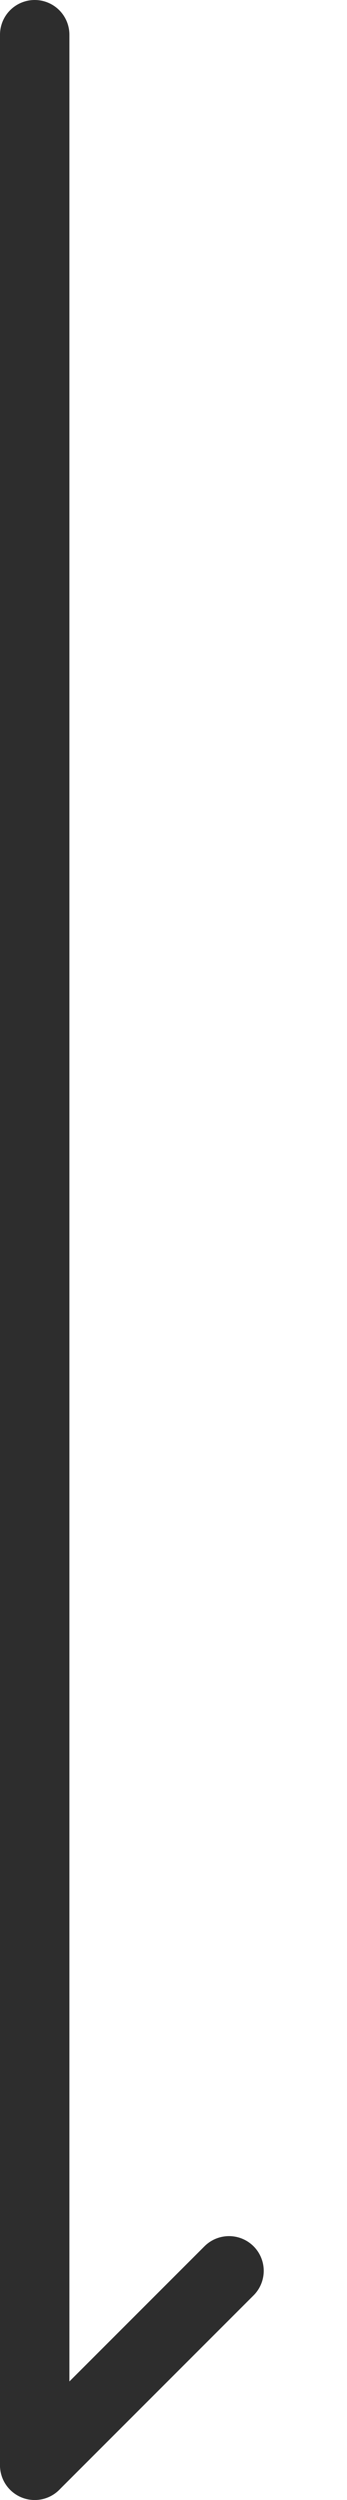
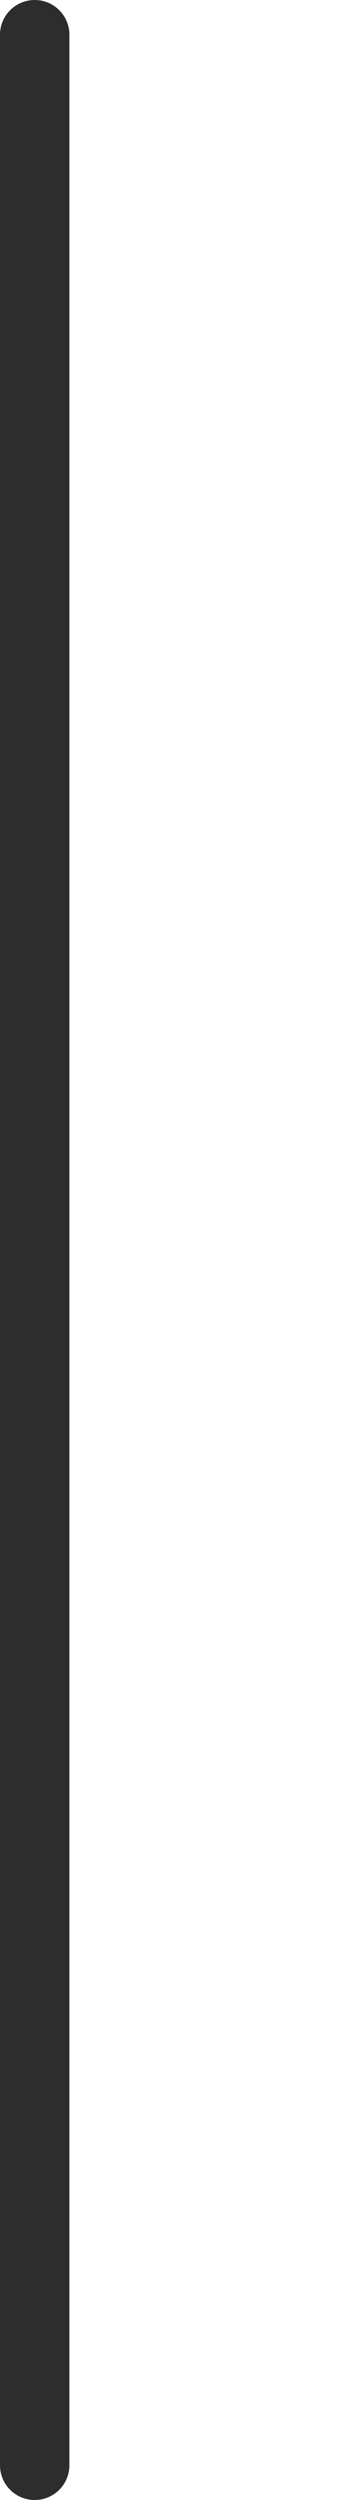
<svg xmlns="http://www.w3.org/2000/svg" enable-background="new 0 0 5 36" viewBox="0 0 5 36">
  <g fill="none" stroke="#2d2d2d" stroke-linecap="round" stroke-linejoin="round">
    <path d="m.5.5v35" />
-     <path d="m3.3 32.7-2.8 2.8" />
  </g>
</svg>